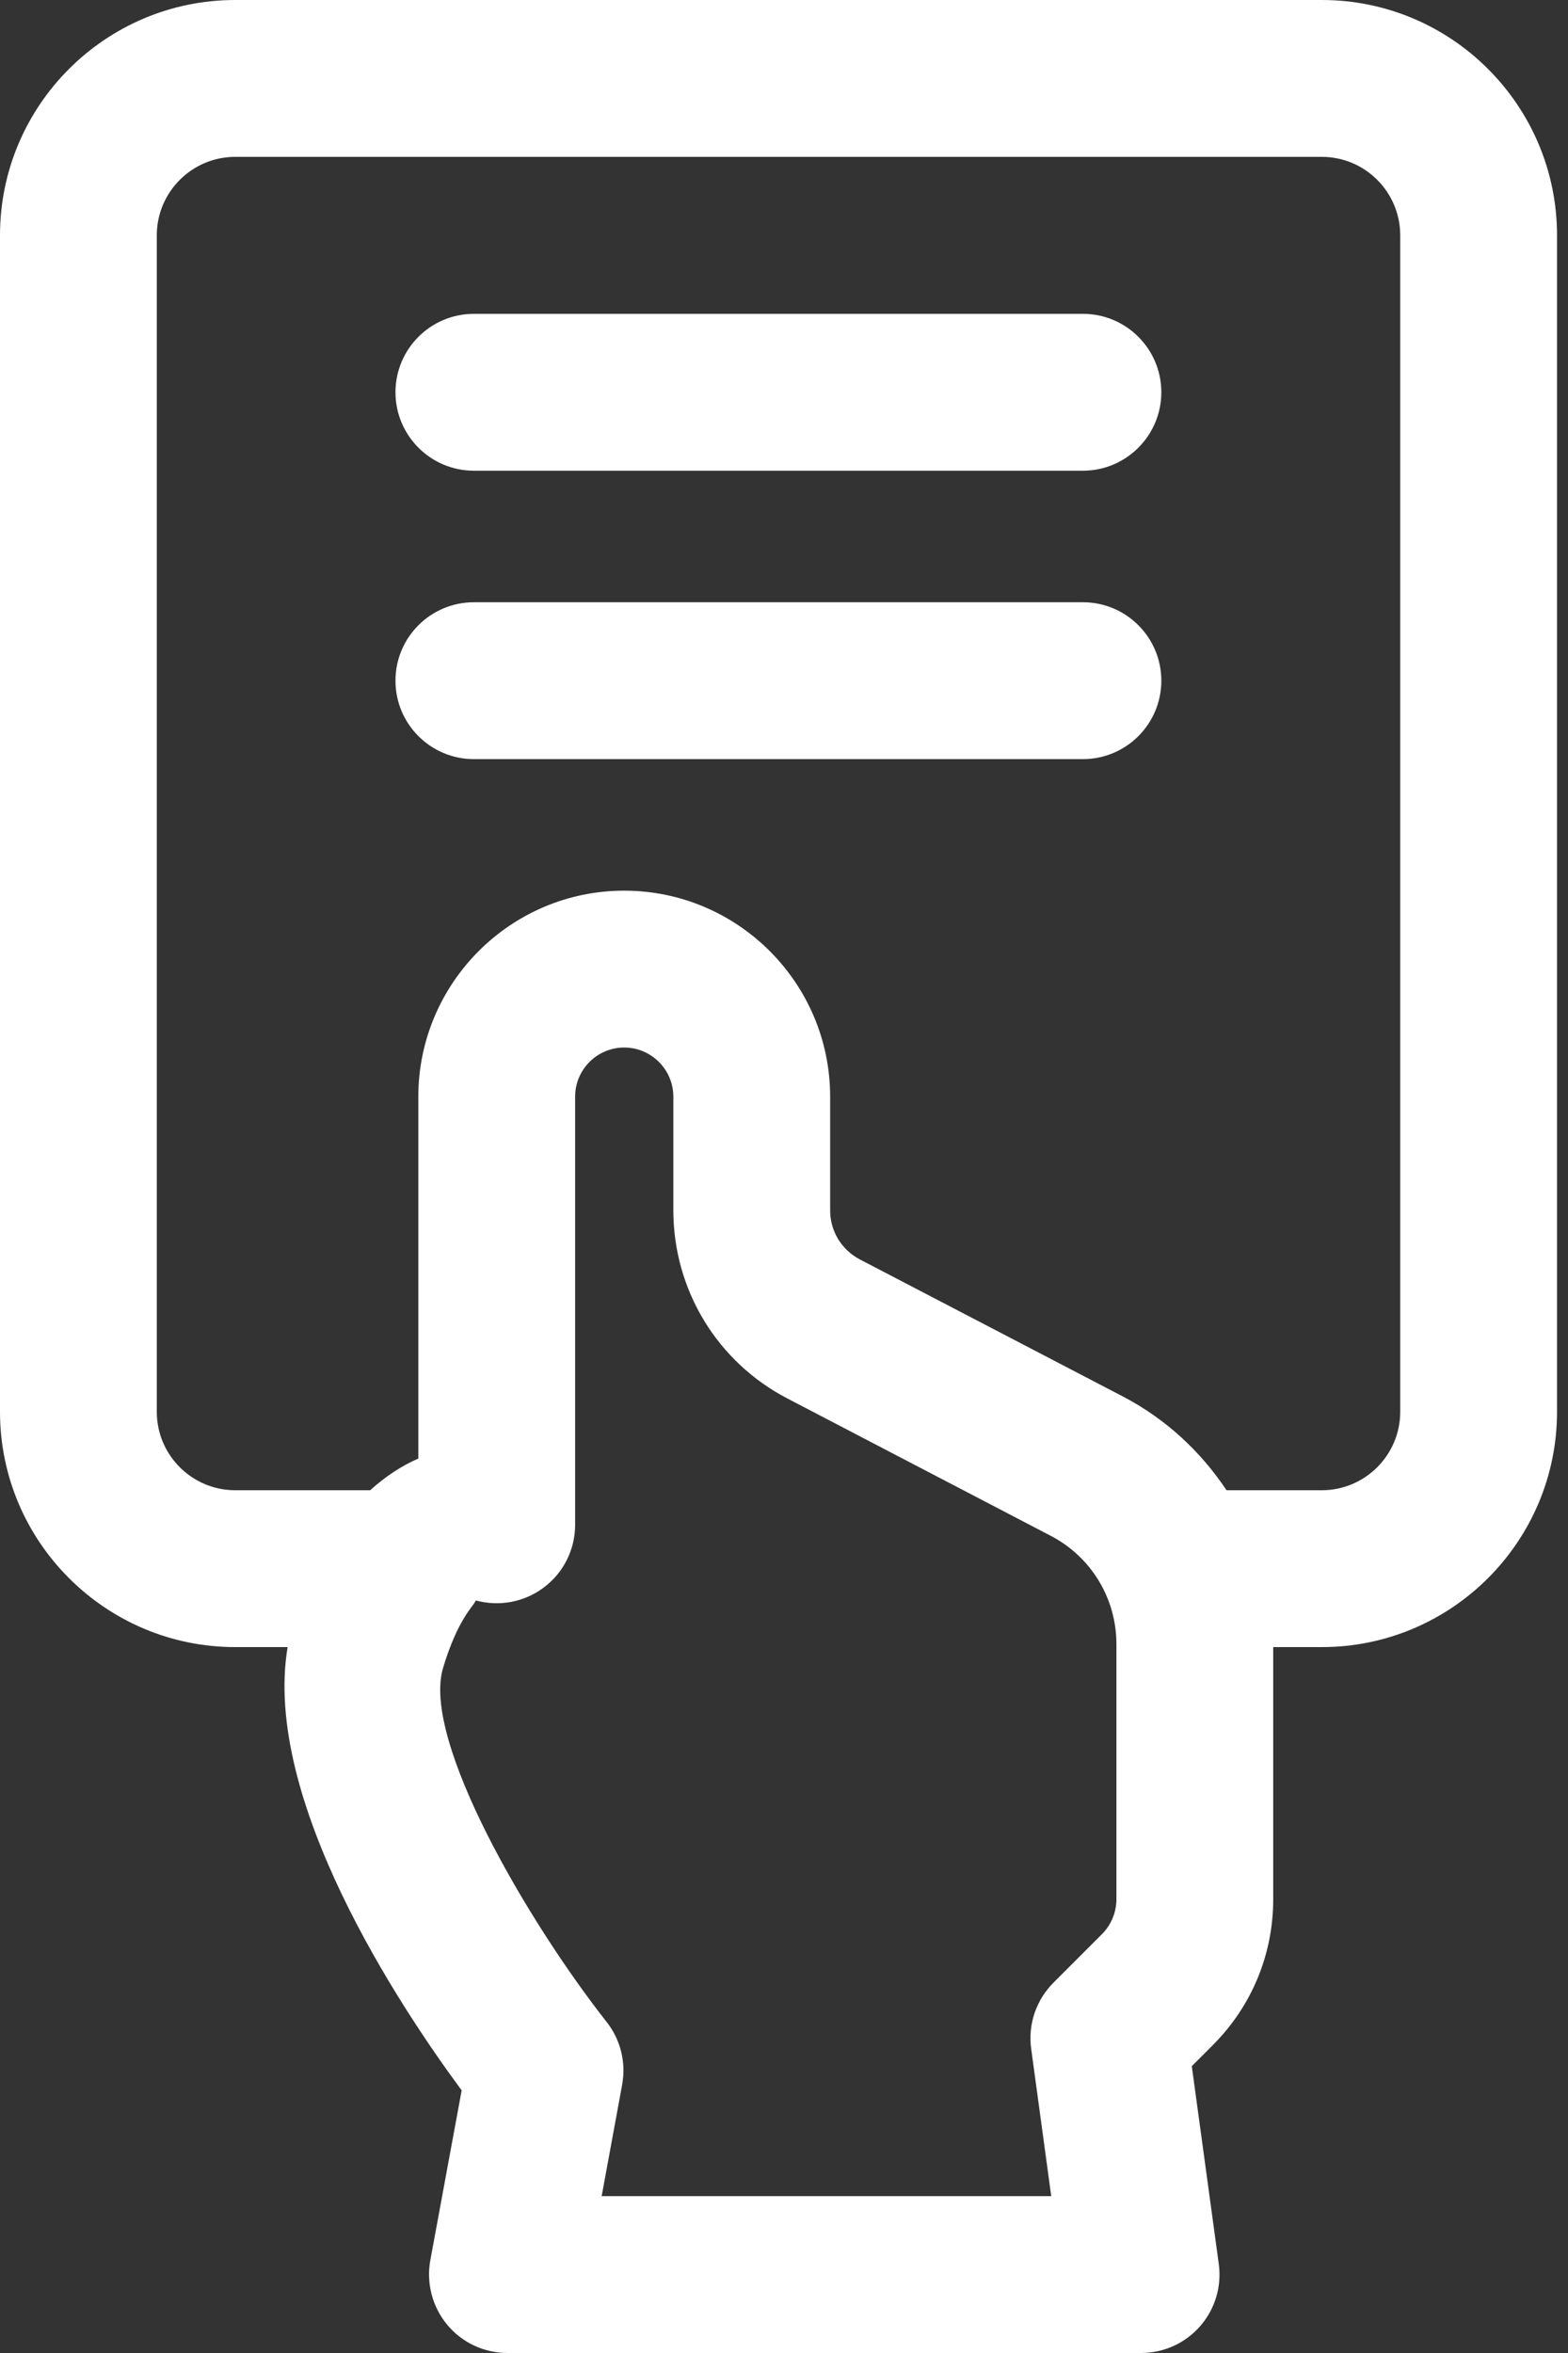
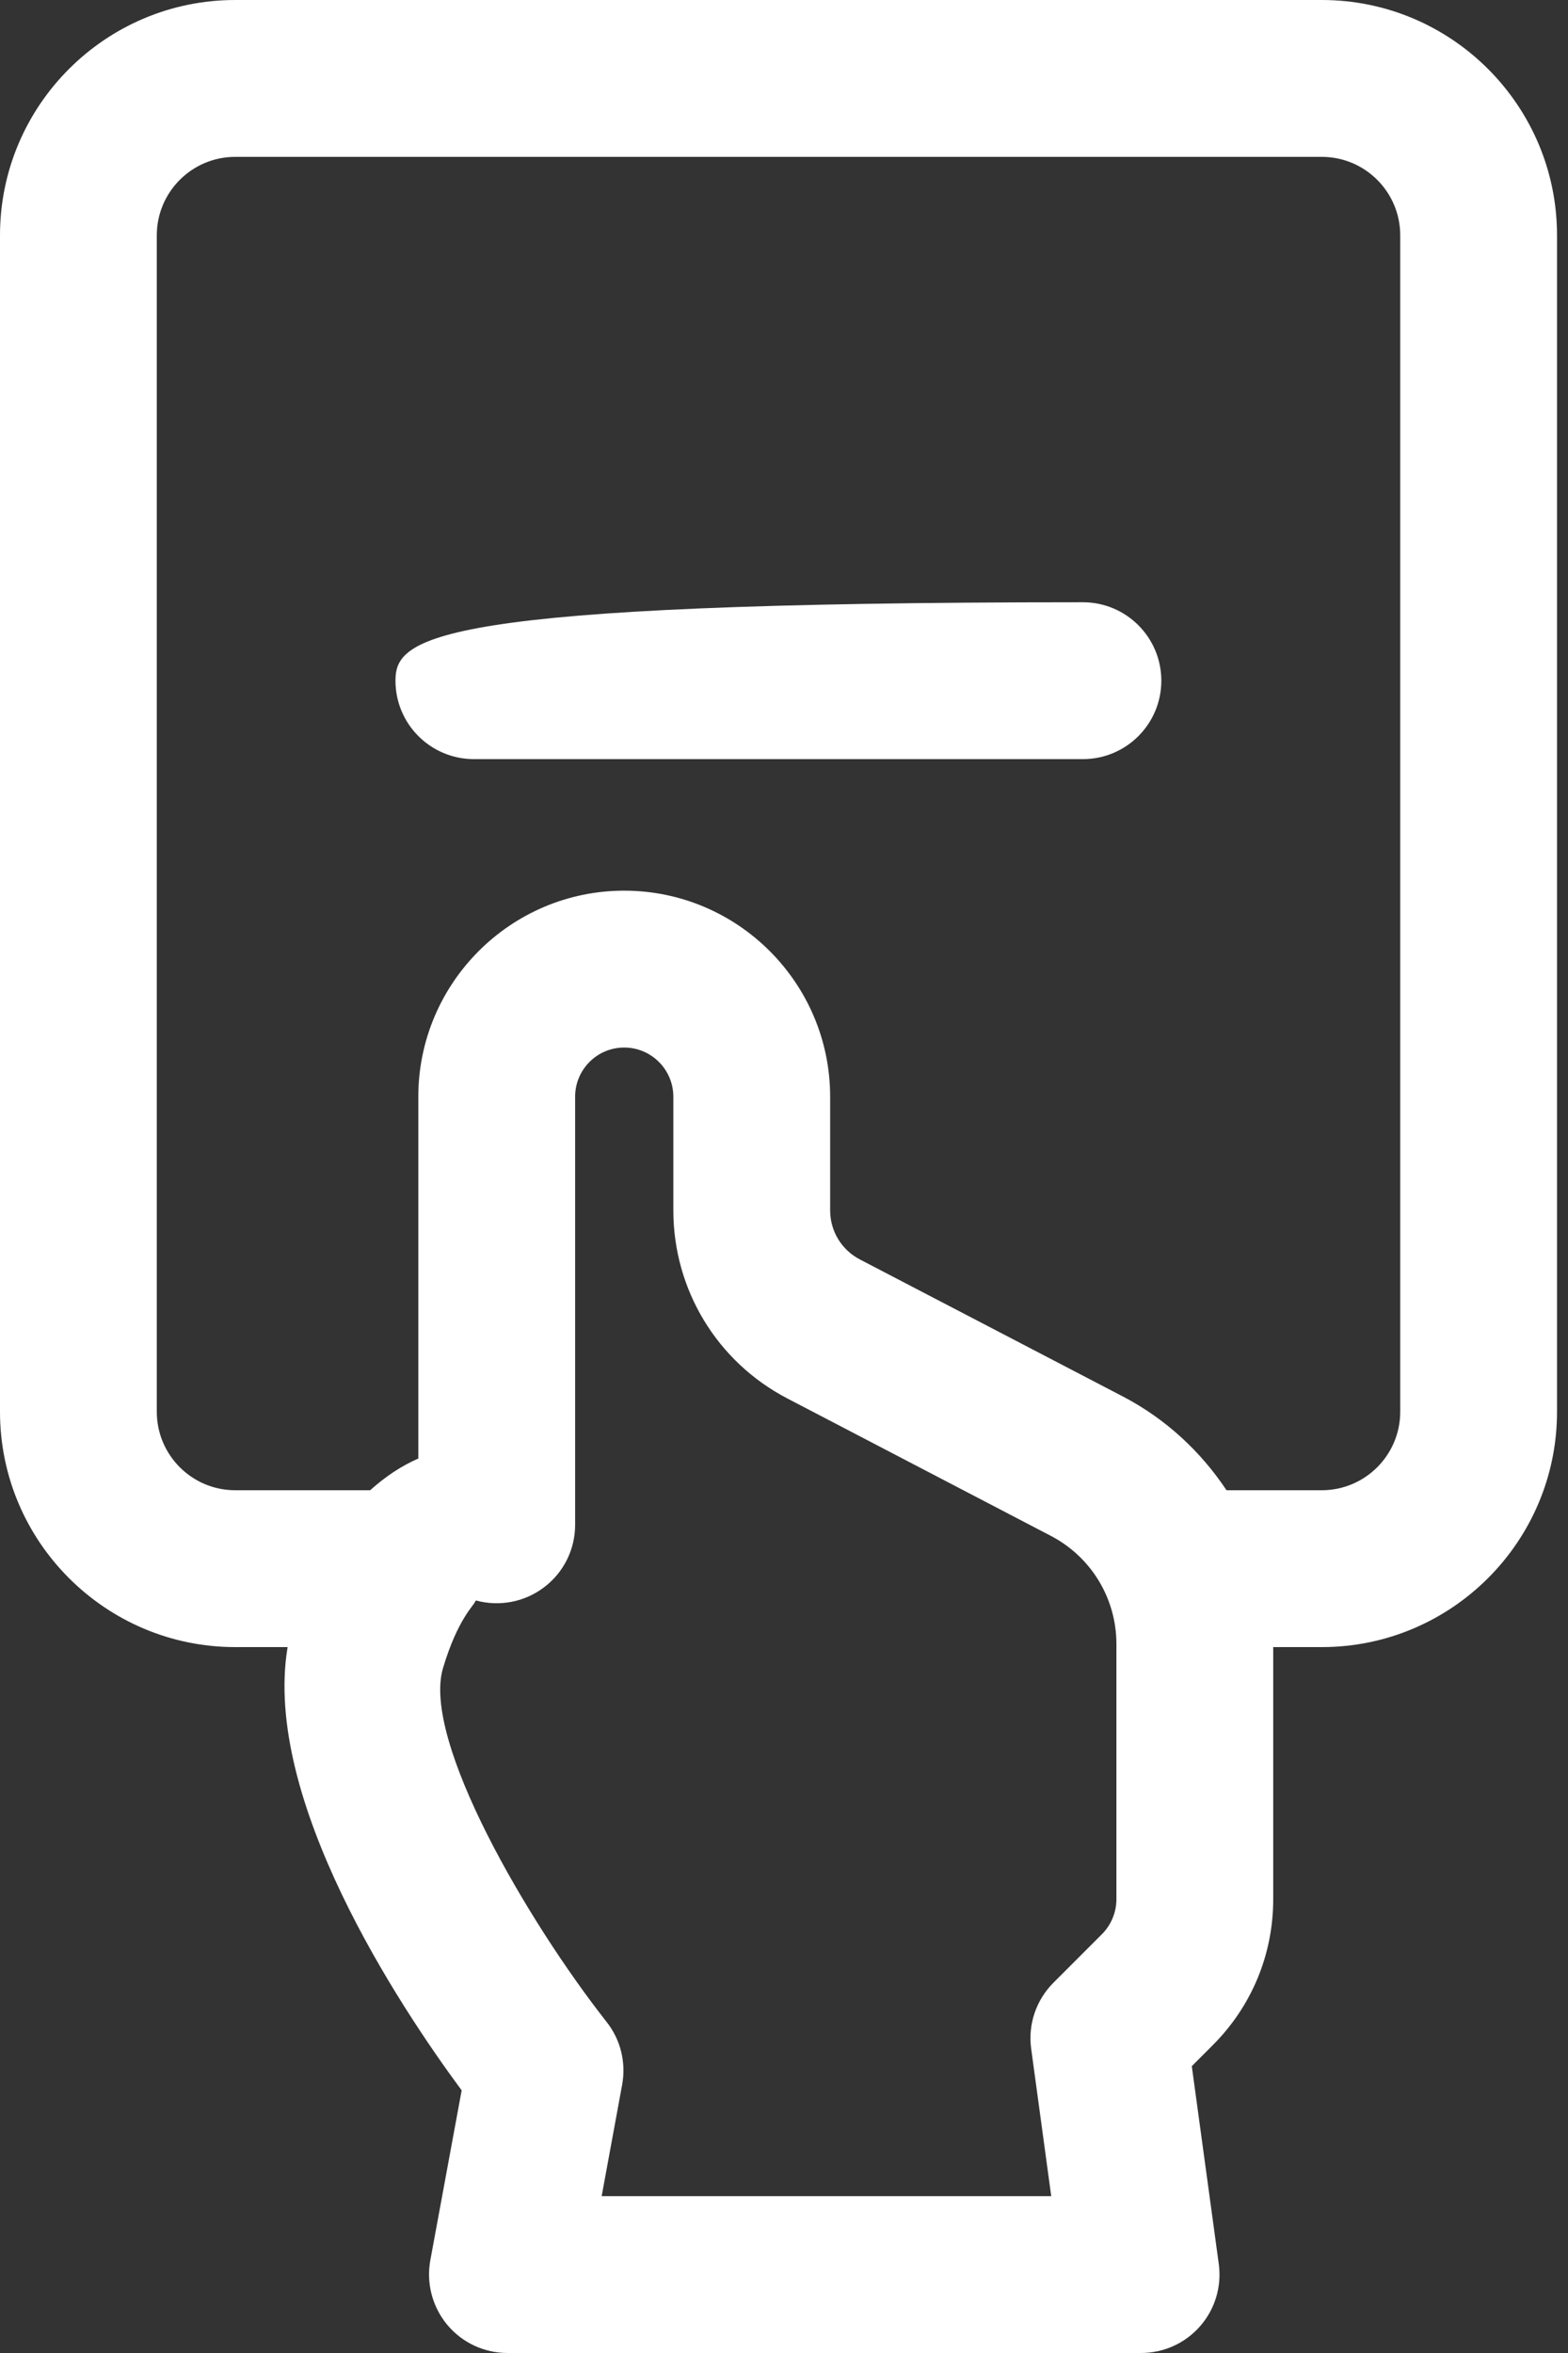
<svg xmlns="http://www.w3.org/2000/svg" width="14" height="21" viewBox="0 0 14 21" fill="none">
  <rect x="0" y="0" width="14" height="21" fill="#333333" stroke="none" />
  <path d="M11.368 16.95V14.7H11.802C12.96 14.7 13.902 13.758 13.902 12.6V2.1C13.902 0.942 12.96 0 11.802 0H2.1C0.942 0 0 0.942 0 2.1V12.6C0 13.758 0.942 14.7 2.1 14.7H2.568C2.34 16.058 3.568 17.907 4.122 18.656L3.842 20.173C3.805 20.377 3.86 20.588 3.993 20.748C4.126 20.908 4.323 21 4.531 21H10.188C10.39 21 10.583 20.913 10.716 20.76C10.849 20.608 10.909 20.406 10.882 20.206L10.641 18.44L10.828 18.253C11.176 17.905 11.368 17.443 11.368 16.95ZM9.968 16.95C9.968 17.067 9.921 17.18 9.838 17.263L9.406 17.695C9.251 17.85 9.177 18.068 9.207 18.285L9.386 19.6H5.372L5.555 18.605C5.591 18.407 5.541 18.203 5.416 18.045C4.714 17.153 3.765 15.533 3.955 14.889C4.087 14.445 4.237 14.323 4.242 14.294C4.244 14.29 4.248 14.288 4.25 14.284C4.459 14.341 4.685 14.298 4.858 14.166C5.033 14.034 5.135 13.828 5.135 13.609V9.788C5.135 9.546 5.331 9.349 5.573 9.349C5.815 9.349 6.012 9.546 6.012 9.788V10.802C6.012 11.51 6.402 12.154 7.03 12.481L9.382 13.707C9.743 13.895 9.968 14.266 9.968 14.673V16.95ZM10.029 12.465L7.677 11.24C7.513 11.154 7.412 10.987 7.412 10.802V9.788C7.412 8.774 6.587 7.949 5.573 7.949C4.56 7.949 3.735 8.774 3.735 9.788V13.017C3.59 13.08 3.445 13.174 3.305 13.3H2.1C1.714 13.3 1.4 12.986 1.4 12.6V2.1C1.4 1.714 1.714 1.4 2.1 1.4H11.802C12.188 1.4 12.502 1.714 12.502 2.1V12.6C12.502 12.986 12.188 13.3 11.802 13.3H10.951C10.722 12.956 10.411 12.665 10.029 12.465Z" fill="white" />
-   <path d="M9.669 2.801H4.231C3.845 2.801 3.531 3.114 3.531 3.501C3.531 3.887 3.845 4.201 4.231 4.201H9.669C10.055 4.201 10.369 3.887 10.369 3.501C10.369 3.114 10.055 2.801 9.669 2.801Z" fill="white" />
-   <path d="M9.669 5.375H4.231C3.845 5.375 3.531 5.688 3.531 6.075C3.531 6.462 3.845 6.775 4.231 6.775H9.669C10.055 6.775 10.369 6.462 10.369 6.075C10.369 5.688 10.055 5.375 9.669 5.375Z" fill="white" />
+   <path d="M9.669 5.375C3.845 5.375 3.531 5.688 3.531 6.075C3.531 6.462 3.845 6.775 4.231 6.775H9.669C10.055 6.775 10.369 6.462 10.369 6.075C10.369 5.688 10.055 5.375 9.669 5.375Z" fill="white" />
</svg>